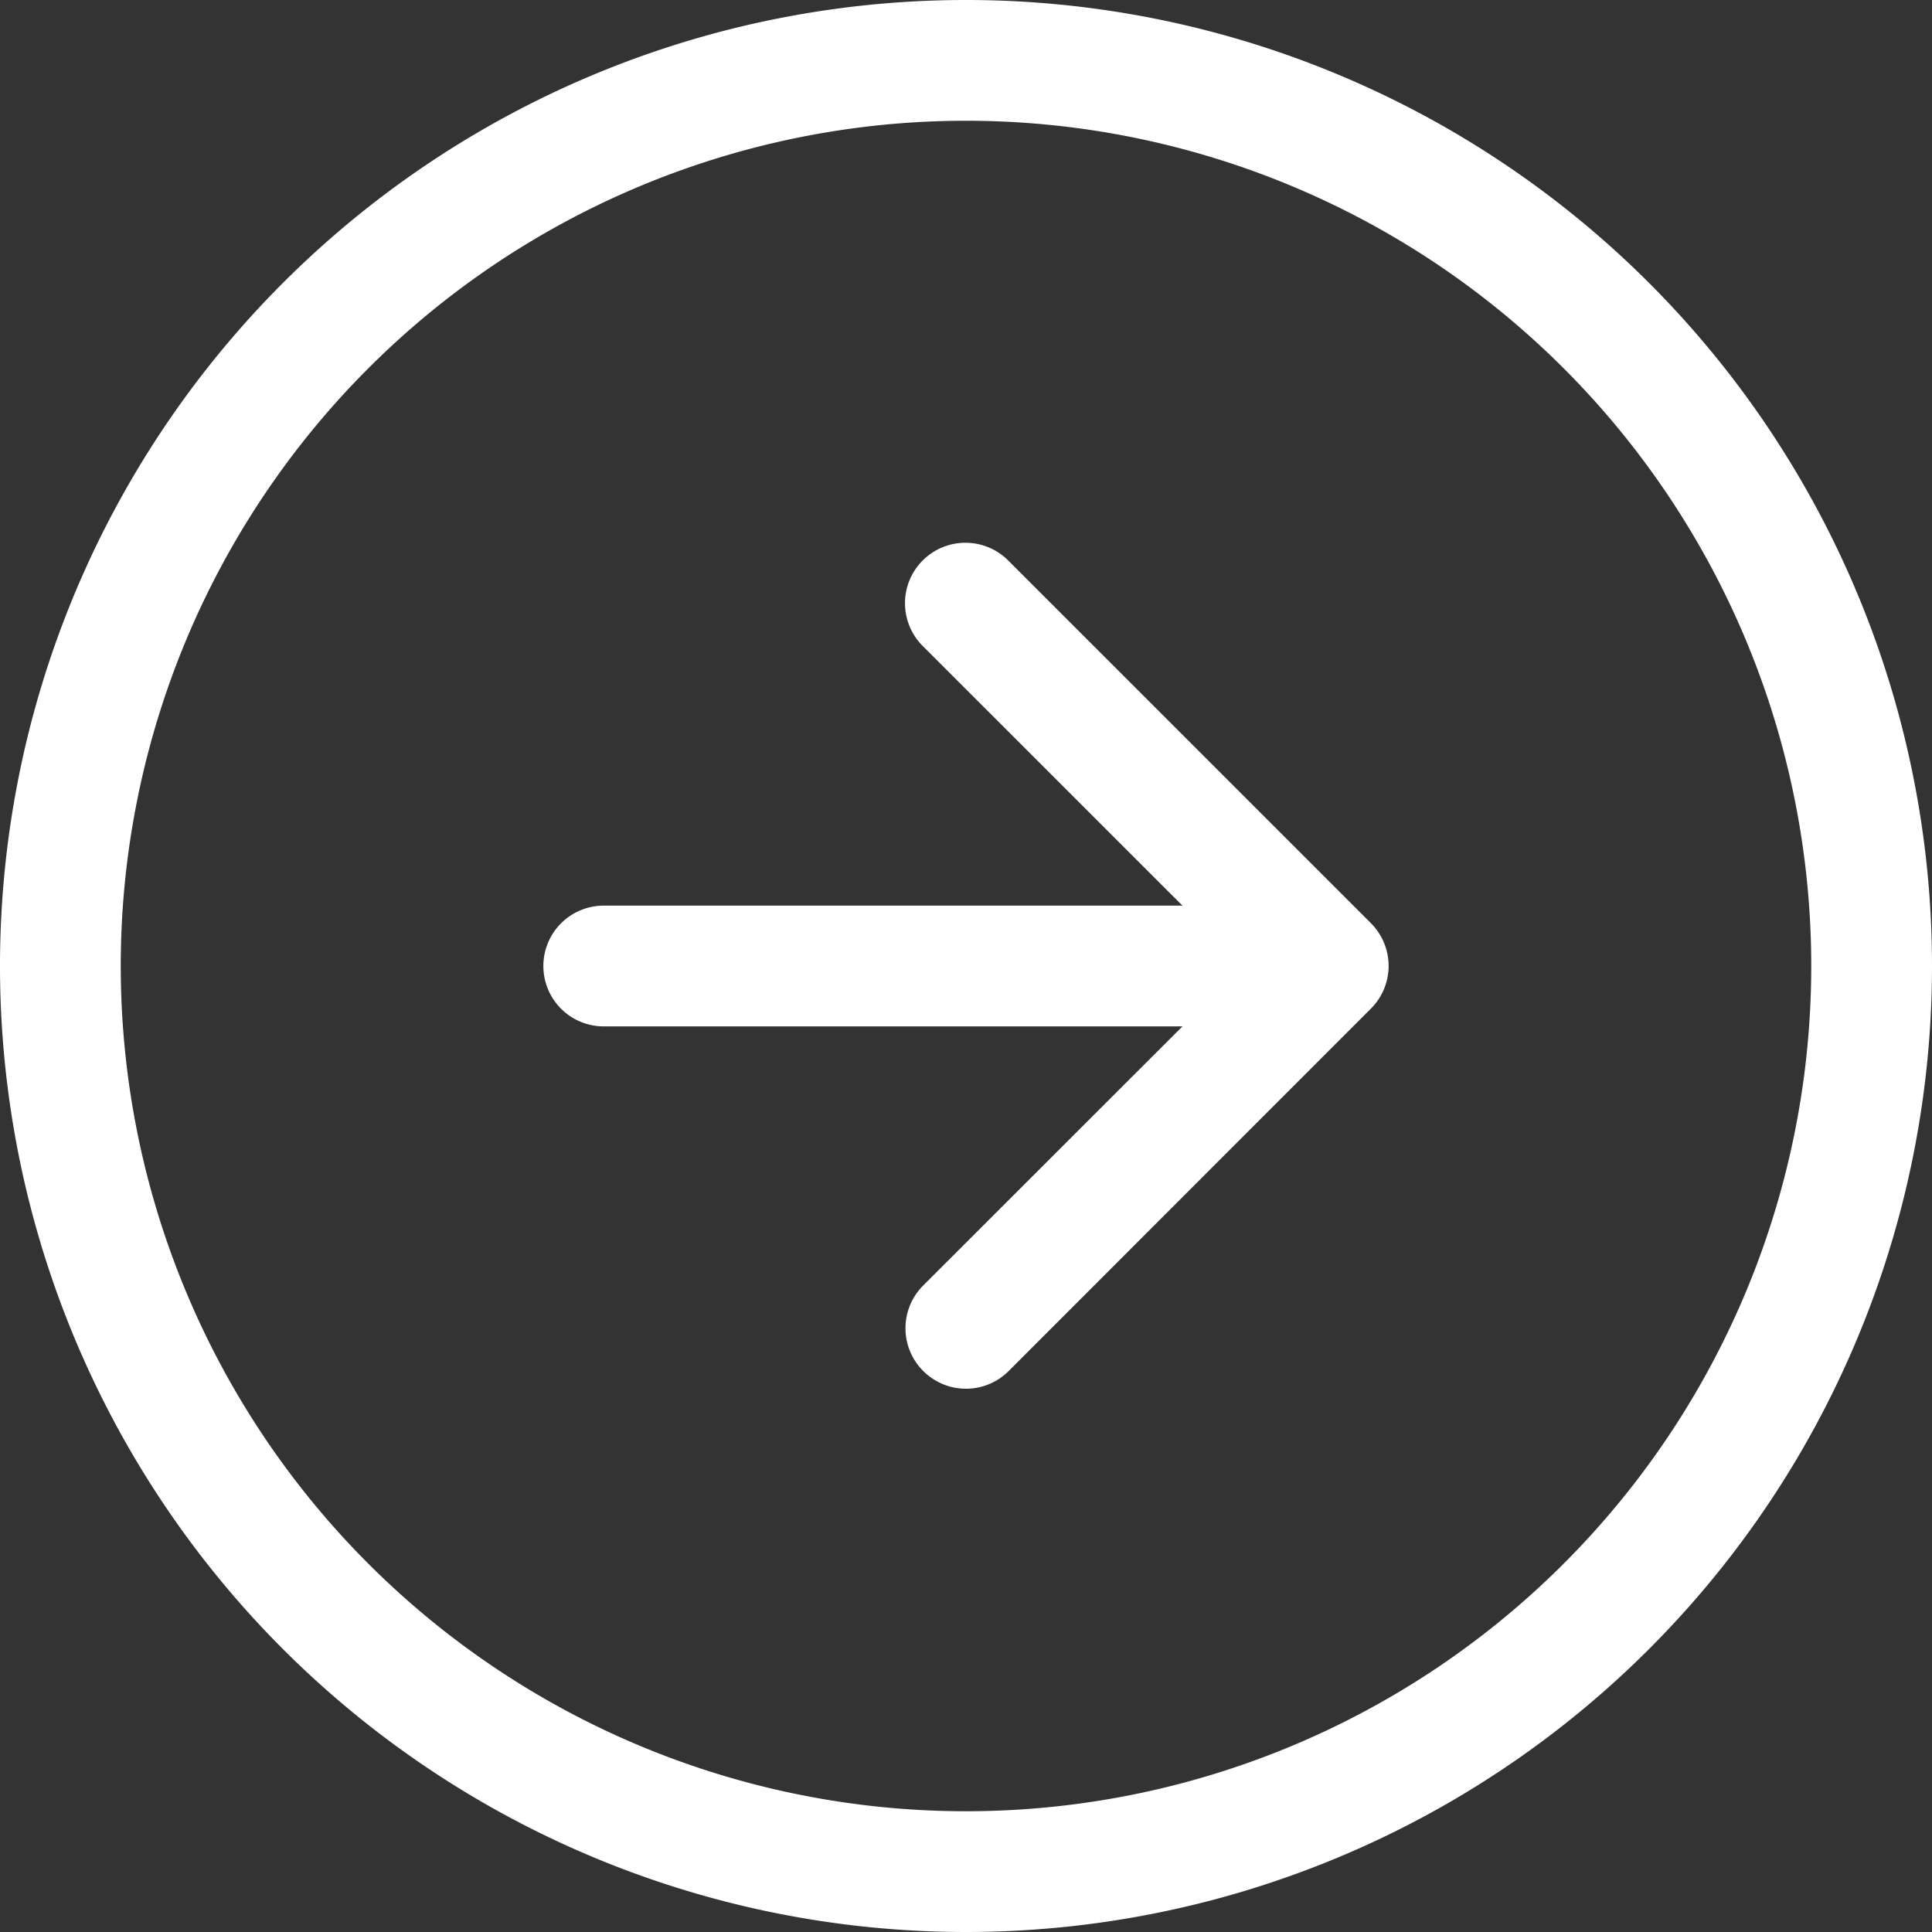
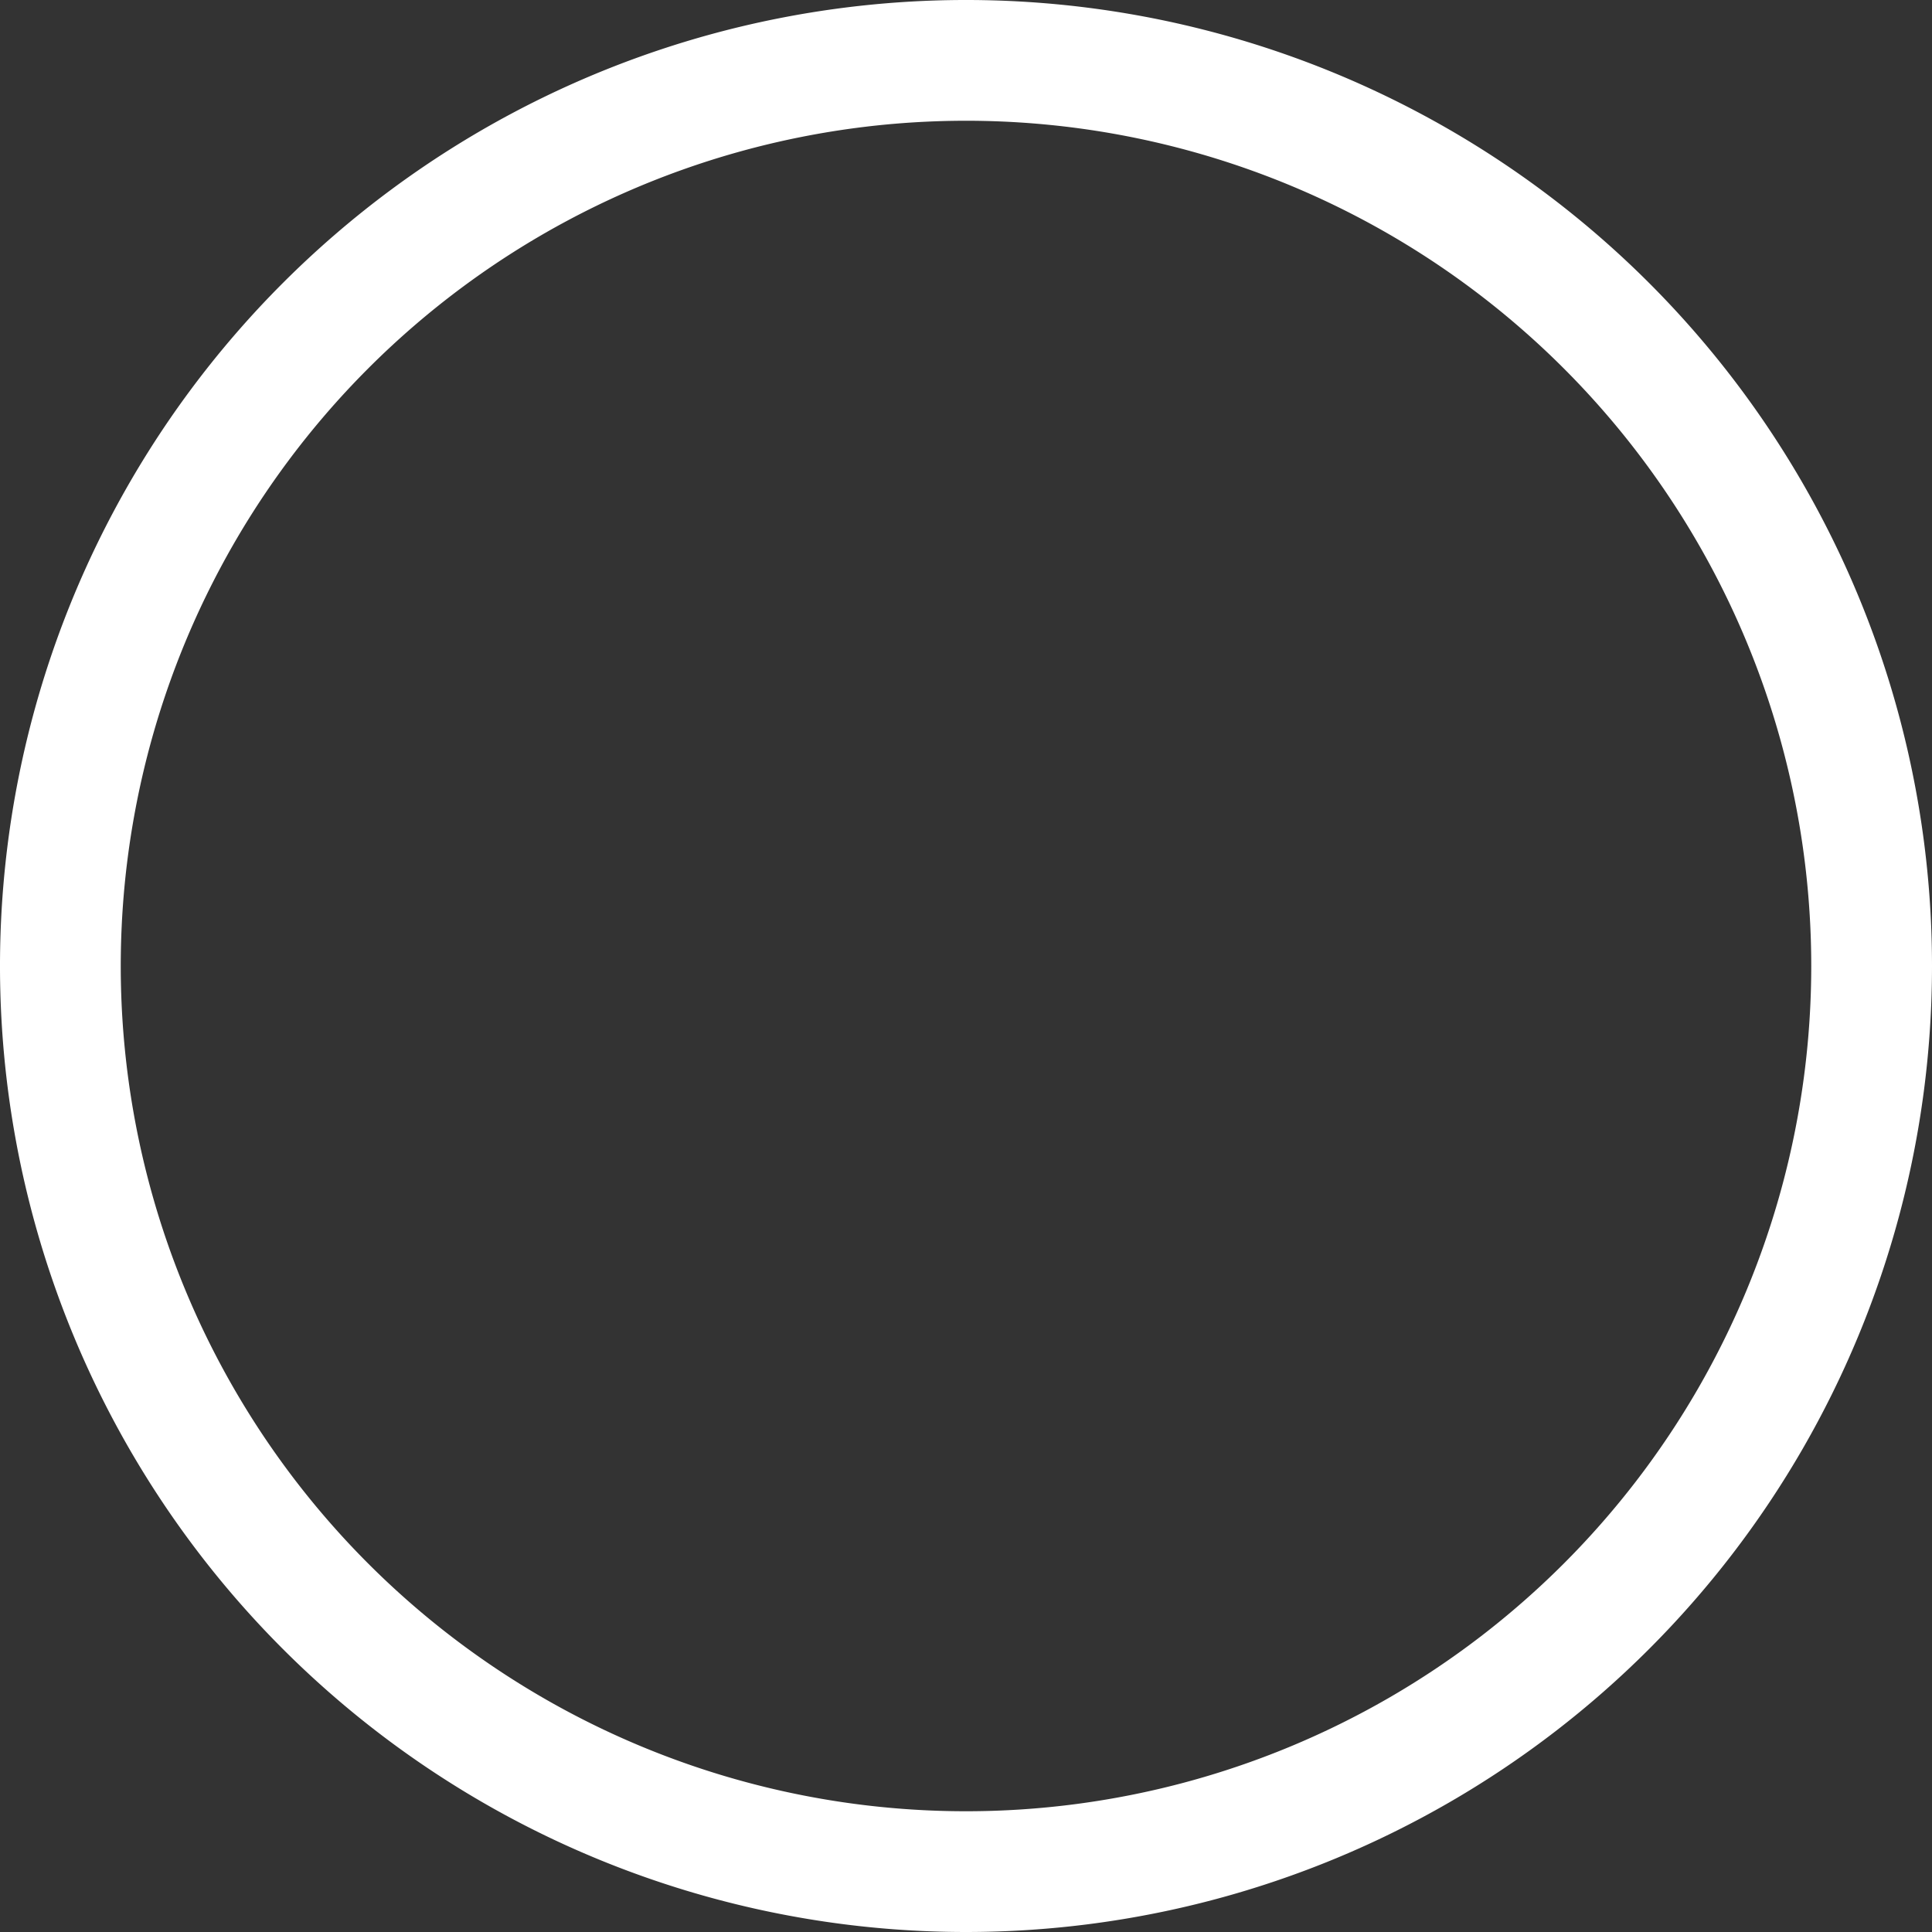
<svg xmlns="http://www.w3.org/2000/svg" data-bbox="0 0 88.556 88.556" viewBox="0 0 88.556 88.556" height="88.556" width="88.556" data-type="color">
  <rect x="0" y="0" width="88.556" height="88.556" fill="#333333" stroke="none" />
  <g>
    <path fill-rule="evenodd" fill="#ffffff" d="M83.021 44.278a38.743 38.743 0 1 0-38.743 38.743 38.743 38.743 0 0 0 38.743-38.743m5.535 0a44.278 44.278 0 1 0-44.278 44.278 44.28 44.28 0 0 0 44.278-44.278" data-color="1" />
-     <path fill-rule="evenodd" fill="#ffffff" d="M42.317 62.841a2.767 2.767 0 0 1 0-3.919l14.651-14.643-14.651-14.647a2.771 2.771 0 1 1 3.919-3.918l16.6 16.6a2.767 2.767 0 0 1 0 3.919l-16.6 16.608a2.767 2.767 0 0 1-3.919 0" data-color="1" />
-     <path fill-rule="evenodd" fill="#ffffff" d="M24.906 44.279a2.767 2.767 0 0 1 2.767-2.768h27.674a2.768 2.768 0 1 1 0 5.535H27.673a2.767 2.767 0 0 1-2.767-2.767" data-color="1" />
  </g>
</svg>